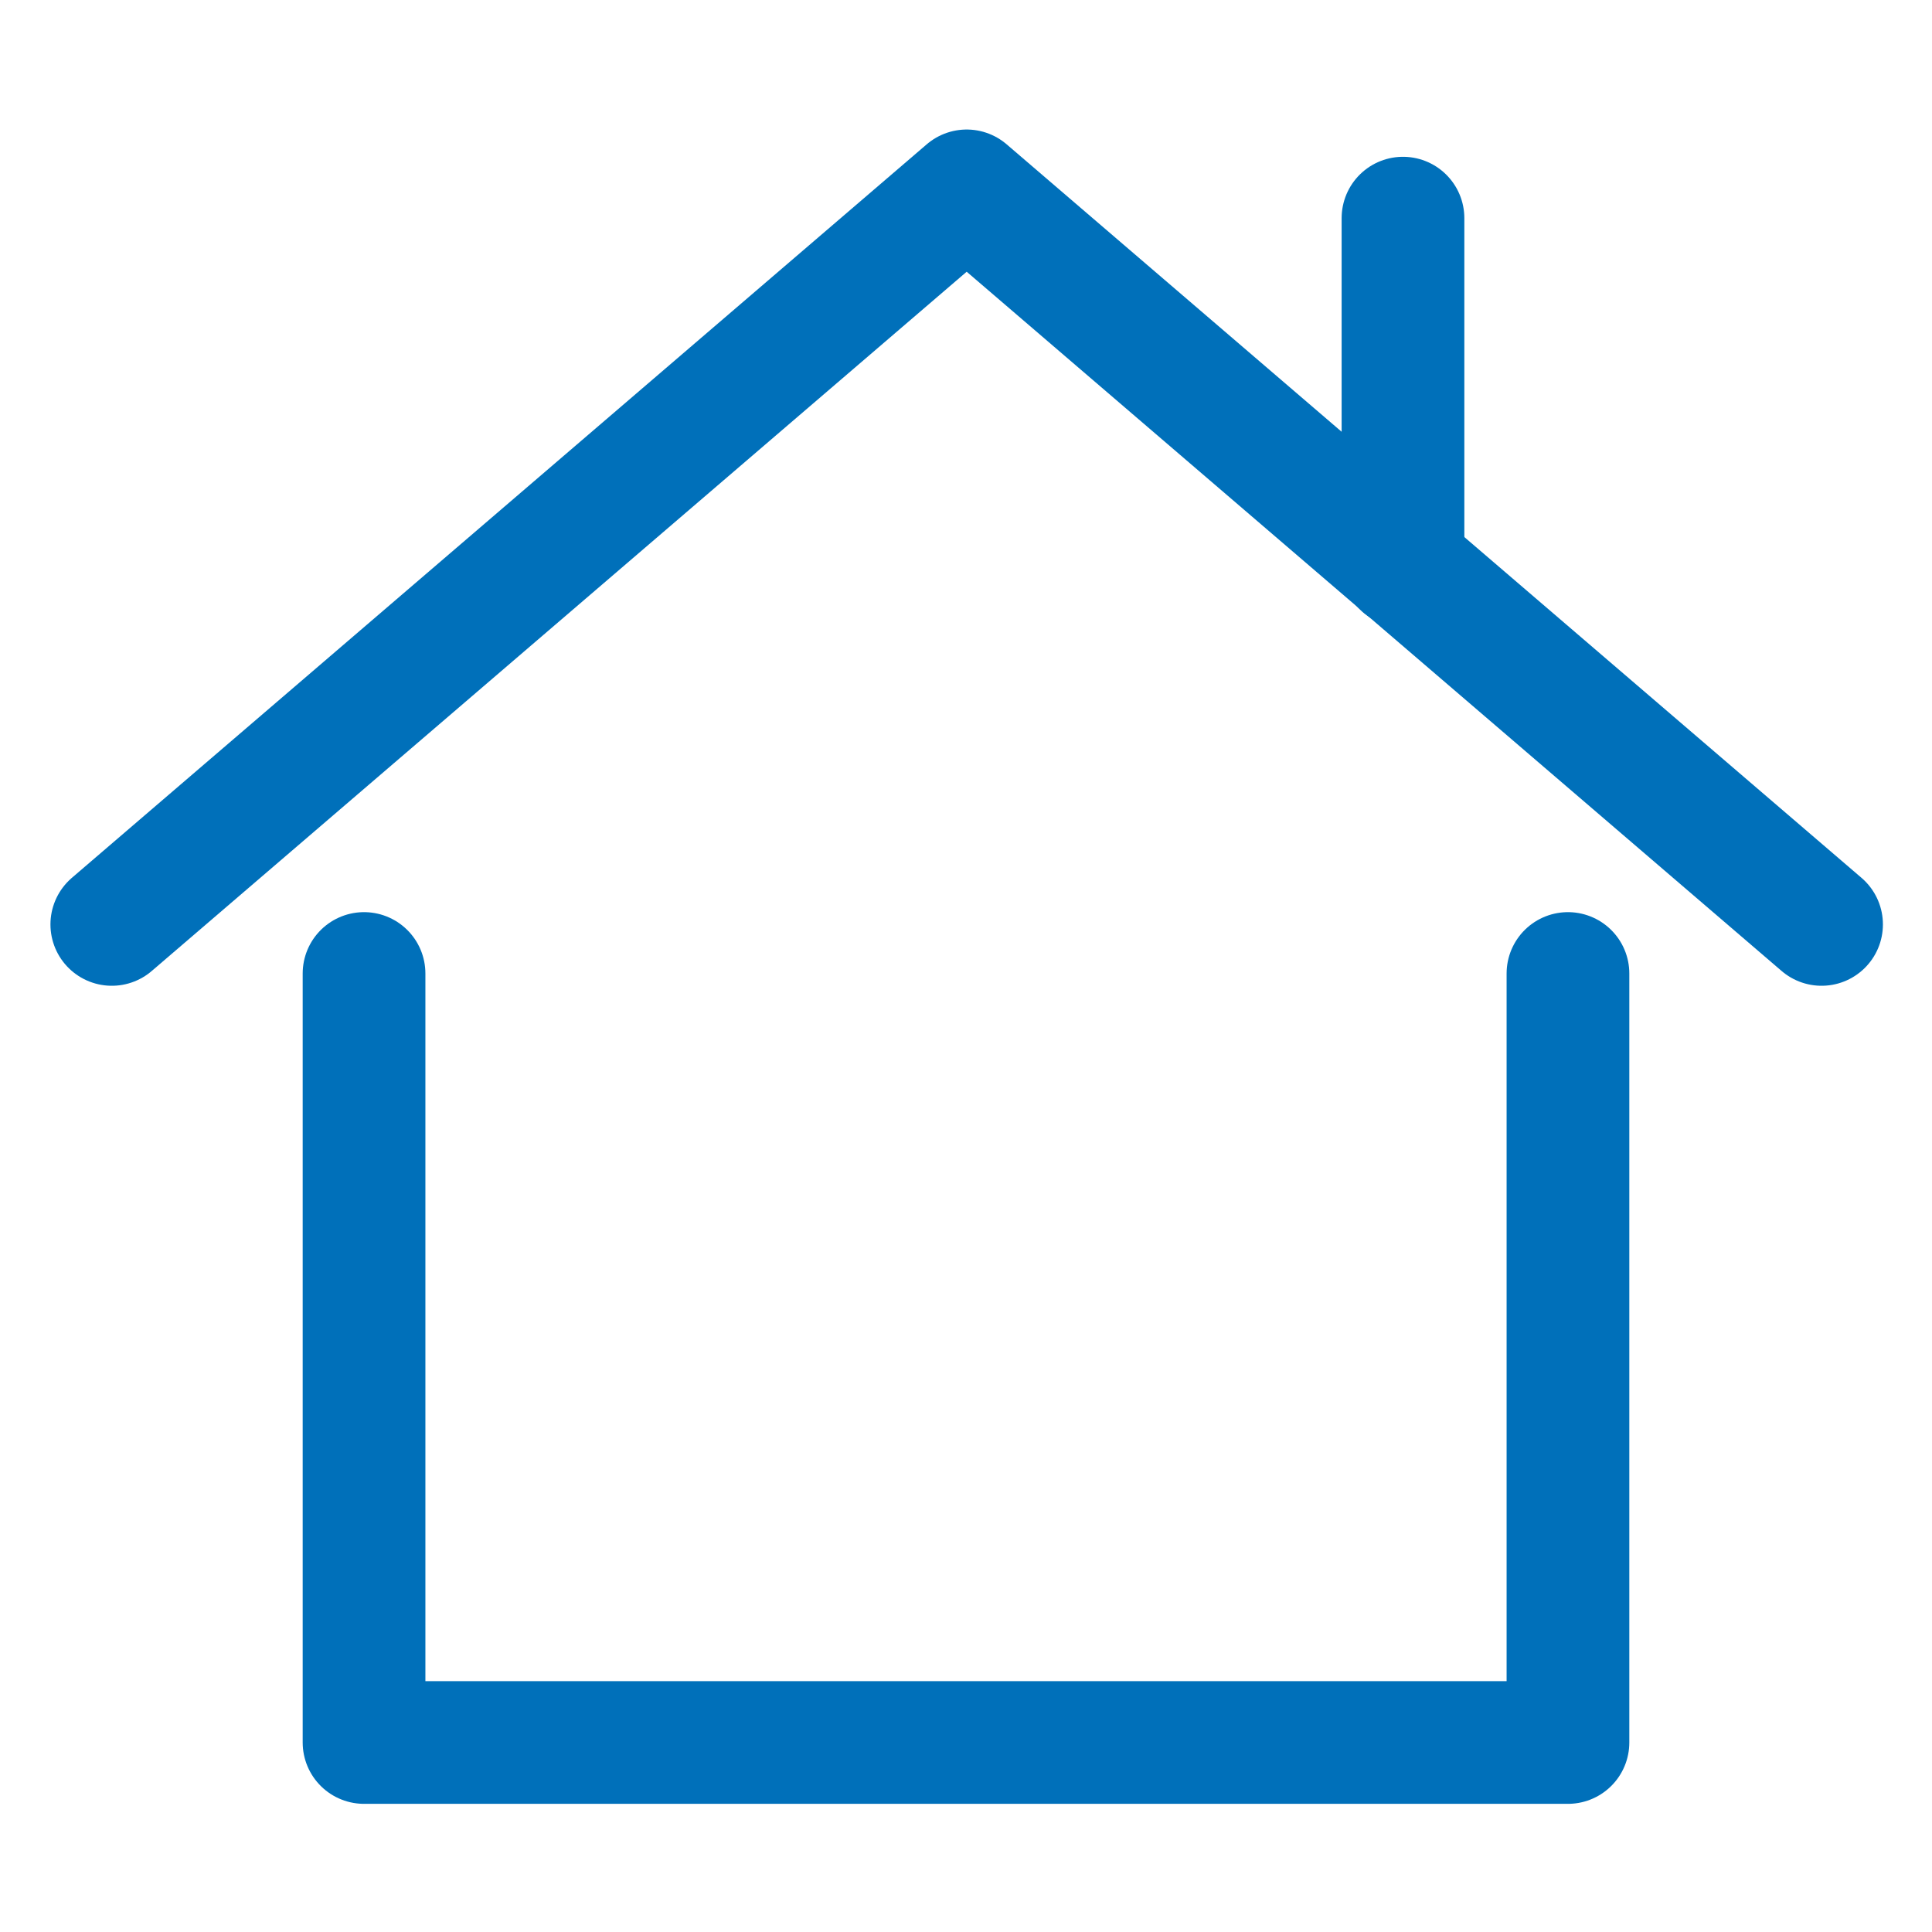
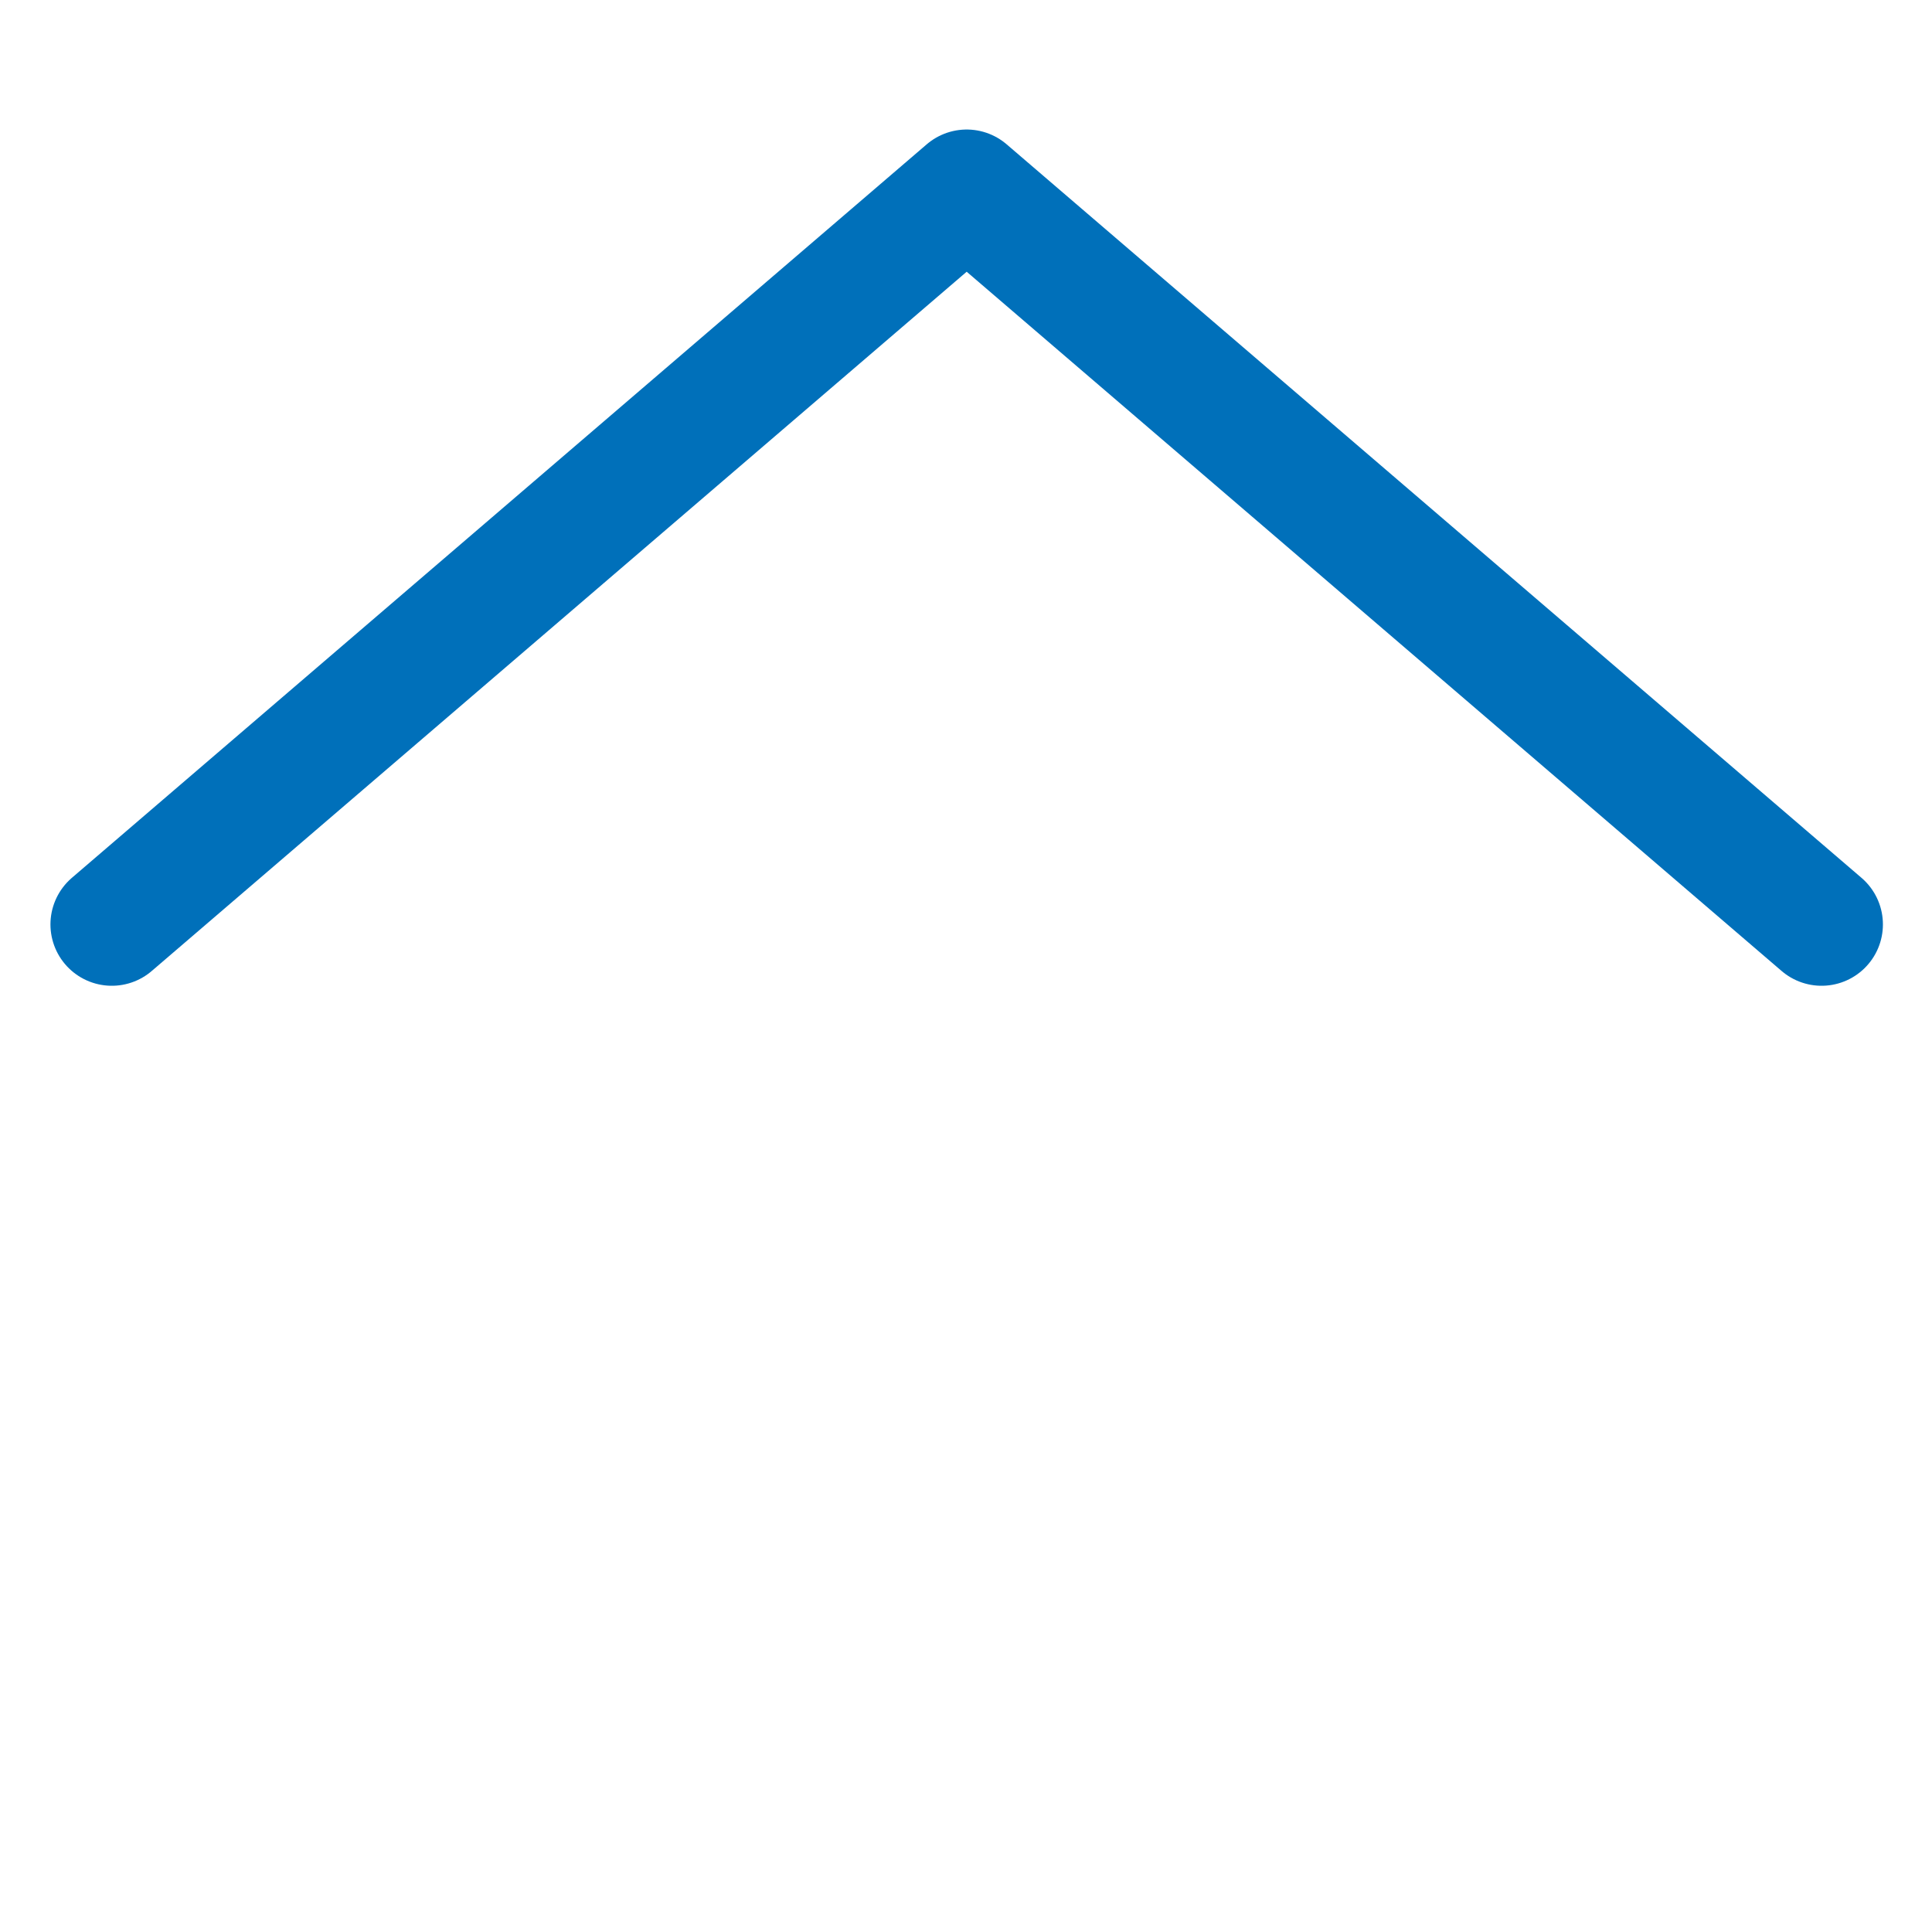
<svg xmlns="http://www.w3.org/2000/svg" version="1.1" id="Capa_20" x="0px" y="0px" viewBox="0 0 141.7 141.7" style="enable-background:new 0 0 141.7 141.7;" xml:space="preserve">
  <style type="text/css">
	.st0{fill:none;stroke:#0070BA;stroke-width:9;stroke-linecap:round;stroke-linejoin:round;stroke-miterlimit:10;}
</style>
  <g>
    <g>
      <polyline class="st0" points="8.2,67.8 70.9,14 133.6,67.8   " />
-       <line class="st0" x1="102.9" y1="16" x2="102.9" y2="41.5" />
    </g>
-     <polyline class="st0" points="26.7,71.4 26.7,127.8 115,127.8 115,71.4  " />
  </g>
</svg>